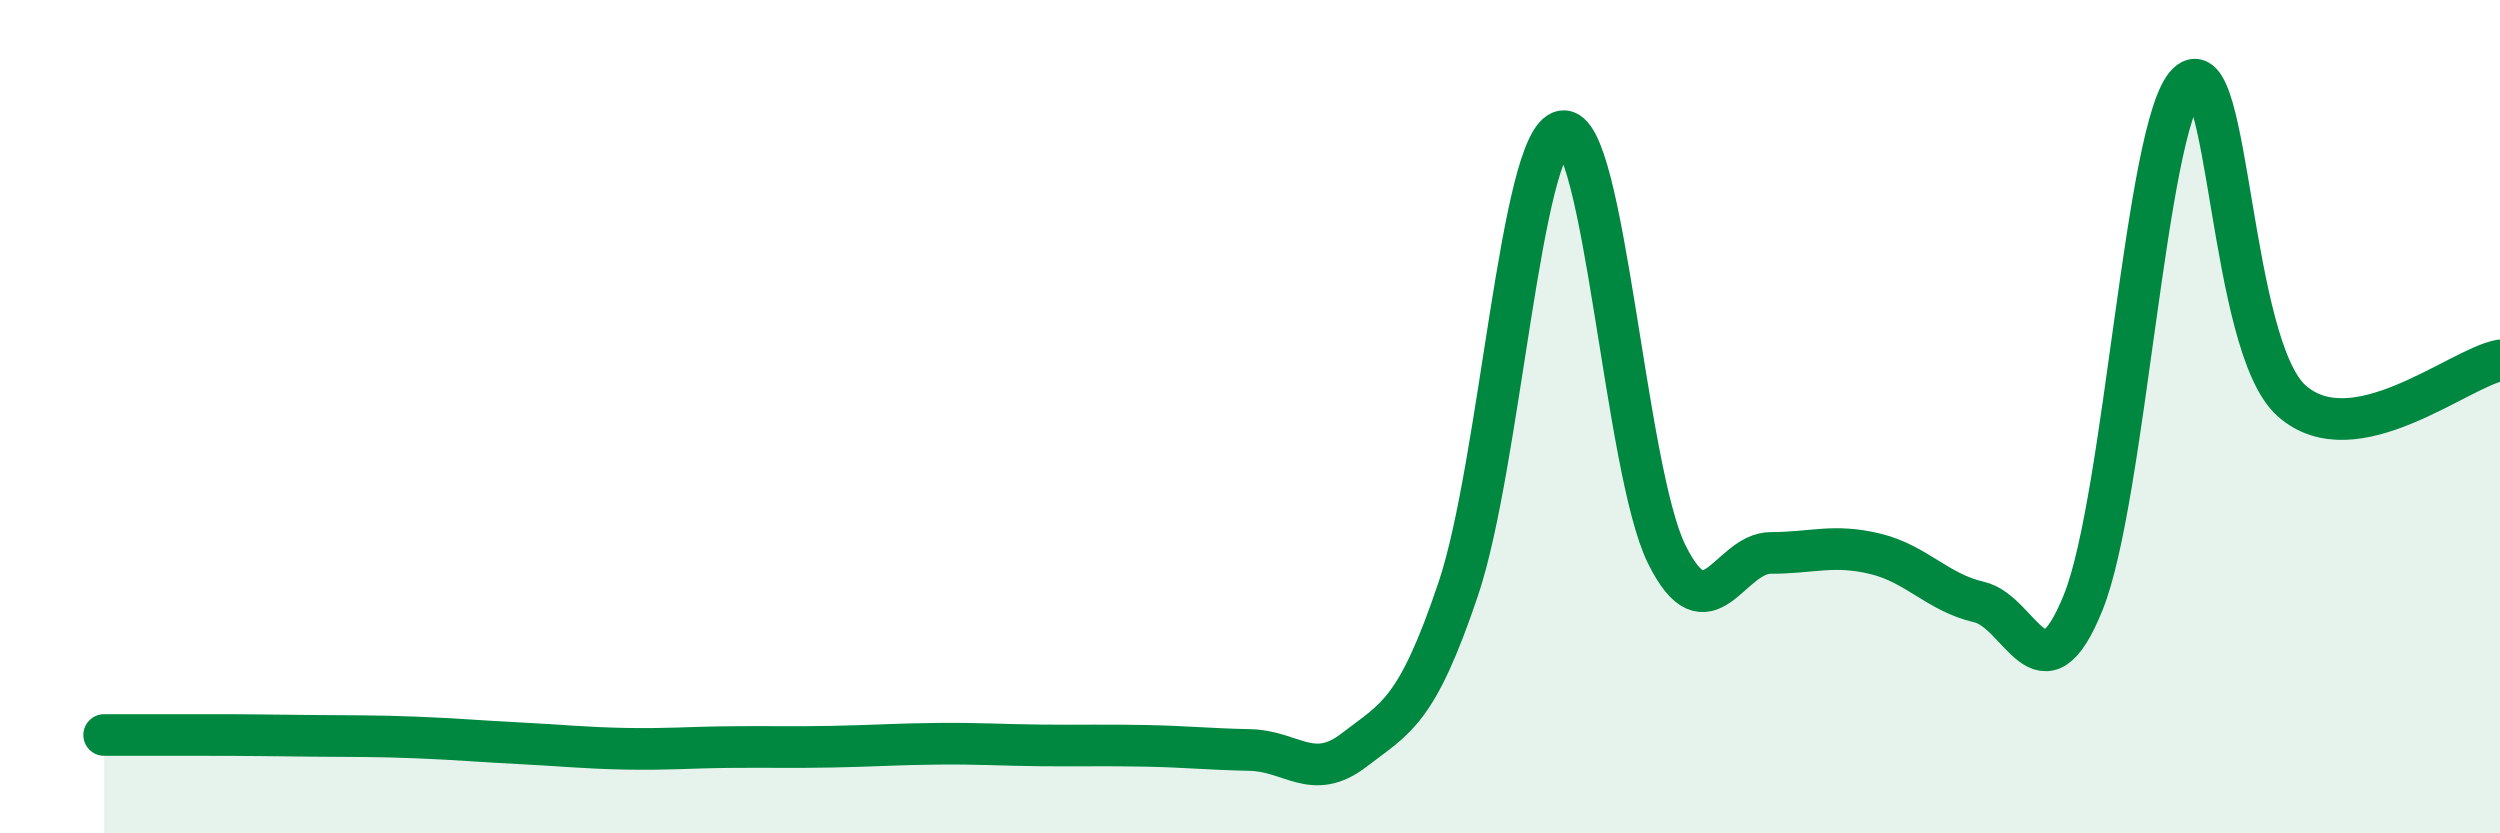
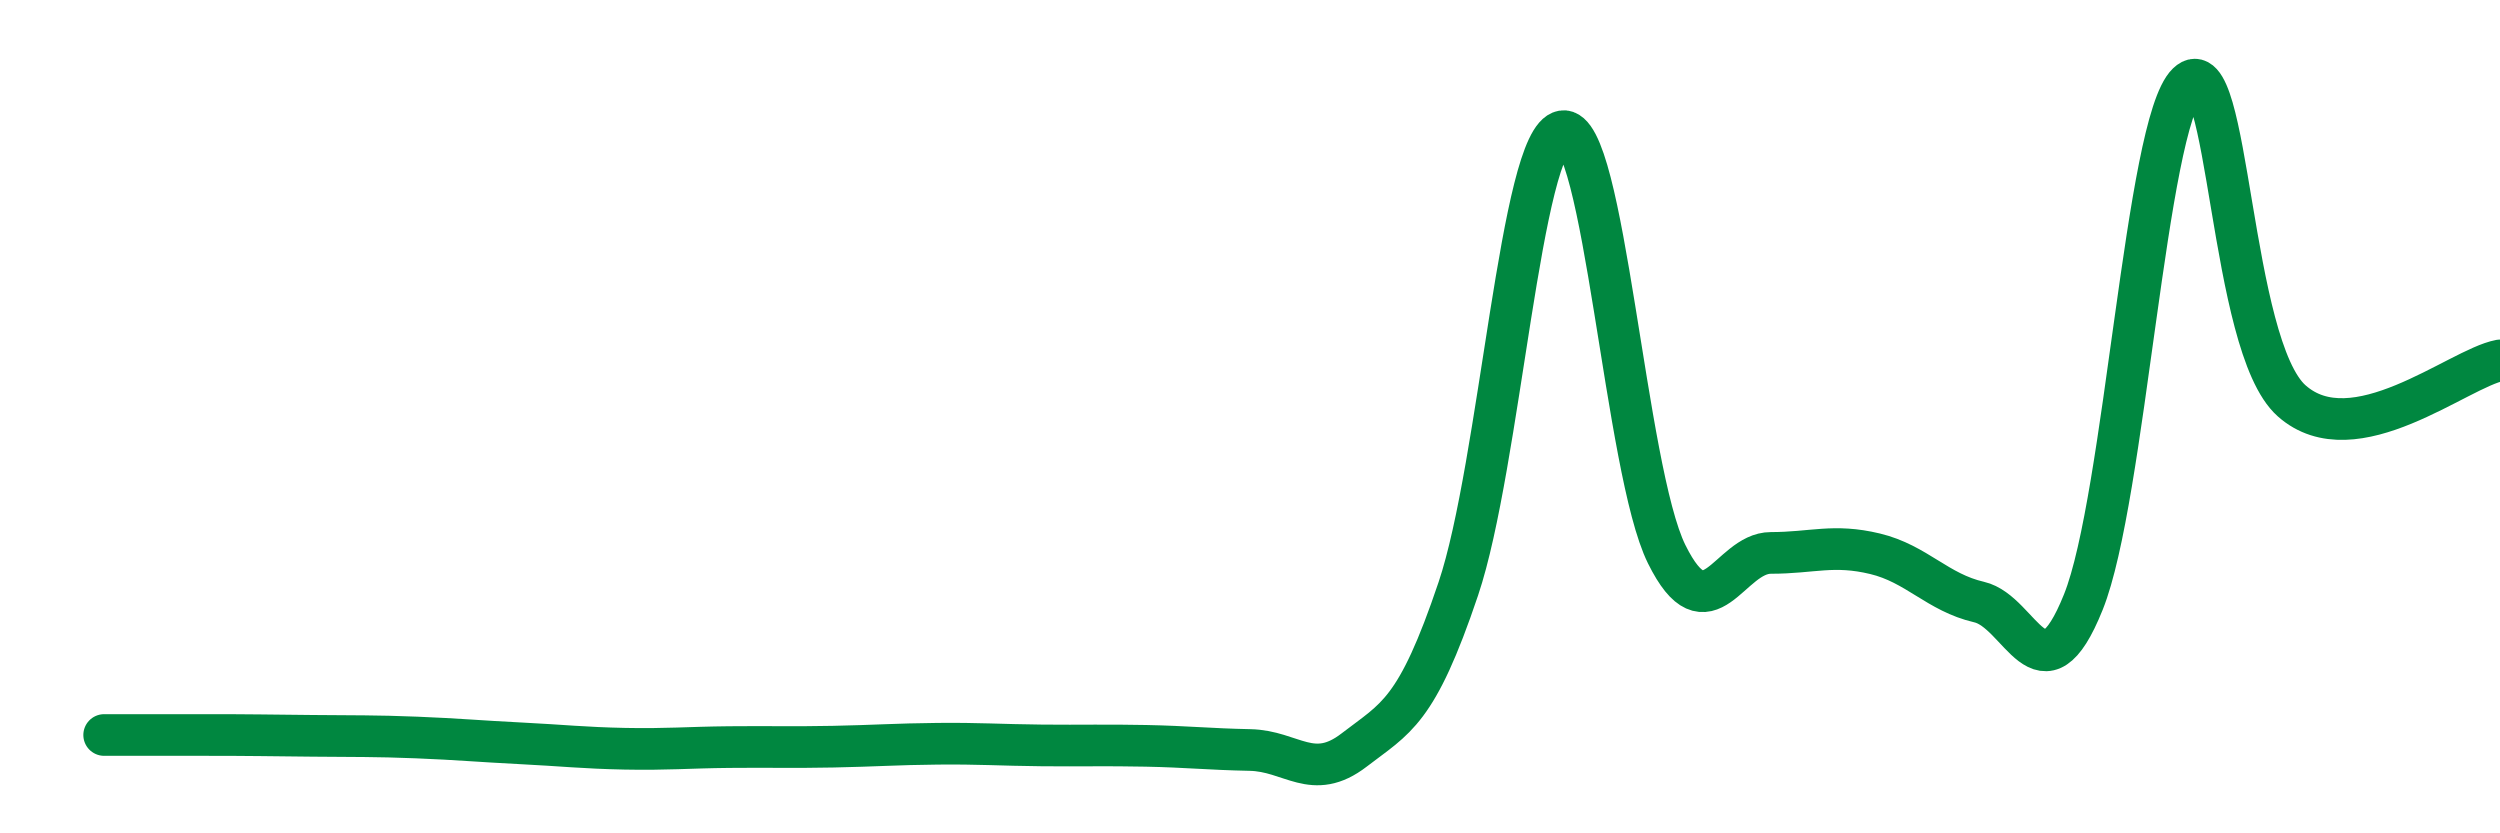
<svg xmlns="http://www.w3.org/2000/svg" width="60" height="20" viewBox="0 0 60 20">
-   <path d="M 2.5,17.64 C 3,17.64 4,17.64 5,17.64 C 6,17.64 6.5,17.65 7.5,17.66 C 8.5,17.67 9,17.66 10,17.7 C 11,17.74 11.5,17.79 12.5,17.84 C 13.5,17.89 14,17.95 15,17.97 C 16,17.99 16.5,17.94 17.5,17.93 C 18.5,17.92 19,17.94 20,17.92 C 21,17.9 21.5,17.86 22.5,17.85 C 23.5,17.84 24,17.88 25,17.89 C 26,17.9 26.5,17.88 27.5,17.9 C 28.5,17.92 29,17.98 30,18 C 31,18.02 31.5,18.77 32.5,18 C 33.5,17.23 34,17.1 35,14.13 C 36,11.16 36.5,3.32 37.5,3.15 C 38.5,2.98 39,11.28 40,13.3 C 41,15.32 41.5,13.27 42.5,13.27 C 43.5,13.27 44,13.05 45,13.29 C 46,13.53 46.5,14.22 47.5,14.45 C 48.5,14.68 49,16.94 50,14.45 C 51,11.96 51.5,2.97 52.5,2 C 53.5,1.03 53.5,8.29 55,9.62 C 56.5,10.95 59,8.84 60,8.65L60 20L2.5 20Z" fill="#008740" opacity="0.1" stroke-linecap="round" stroke-linejoin="round" />
  <path d="M 2.5,17.64 C 3,17.64 4,17.64 5,17.64 C 6,17.64 6.5,17.65 7.5,17.66 C 8.5,17.67 9,17.66 10,17.7 C 11,17.74 11.5,17.79 12.5,17.84 C 13.5,17.89 14,17.95 15,17.97 C 16,17.99 16.5,17.94 17.5,17.93 C 18.5,17.92 19,17.94 20,17.92 C 21,17.9 21.5,17.86 22.5,17.85 C 23.5,17.84 24,17.88 25,17.89 C 26,17.9 26.5,17.88 27.5,17.9 C 28.5,17.92 29,17.98 30,18 C 31,18.02 31.5,18.77 32.5,18 C 33.5,17.23 34,17.1 35,14.13 C 36,11.16 36.5,3.32 37.5,3.15 C 38.5,2.98 39,11.28 40,13.3 C 41,15.32 41.5,13.27 42.5,13.27 C 43.5,13.27 44,13.05 45,13.29 C 46,13.53 46.5,14.22 47.5,14.45 C 48.5,14.68 49,16.94 50,14.45 C 51,11.96 51.5,2.97 52.5,2 C 53.5,1.03 53.5,8.29 55,9.62 C 56.5,10.95 59,8.84 60,8.65" stroke="#008740" stroke-width="1" fill="none" stroke-linecap="round" stroke-linejoin="round" />
</svg>